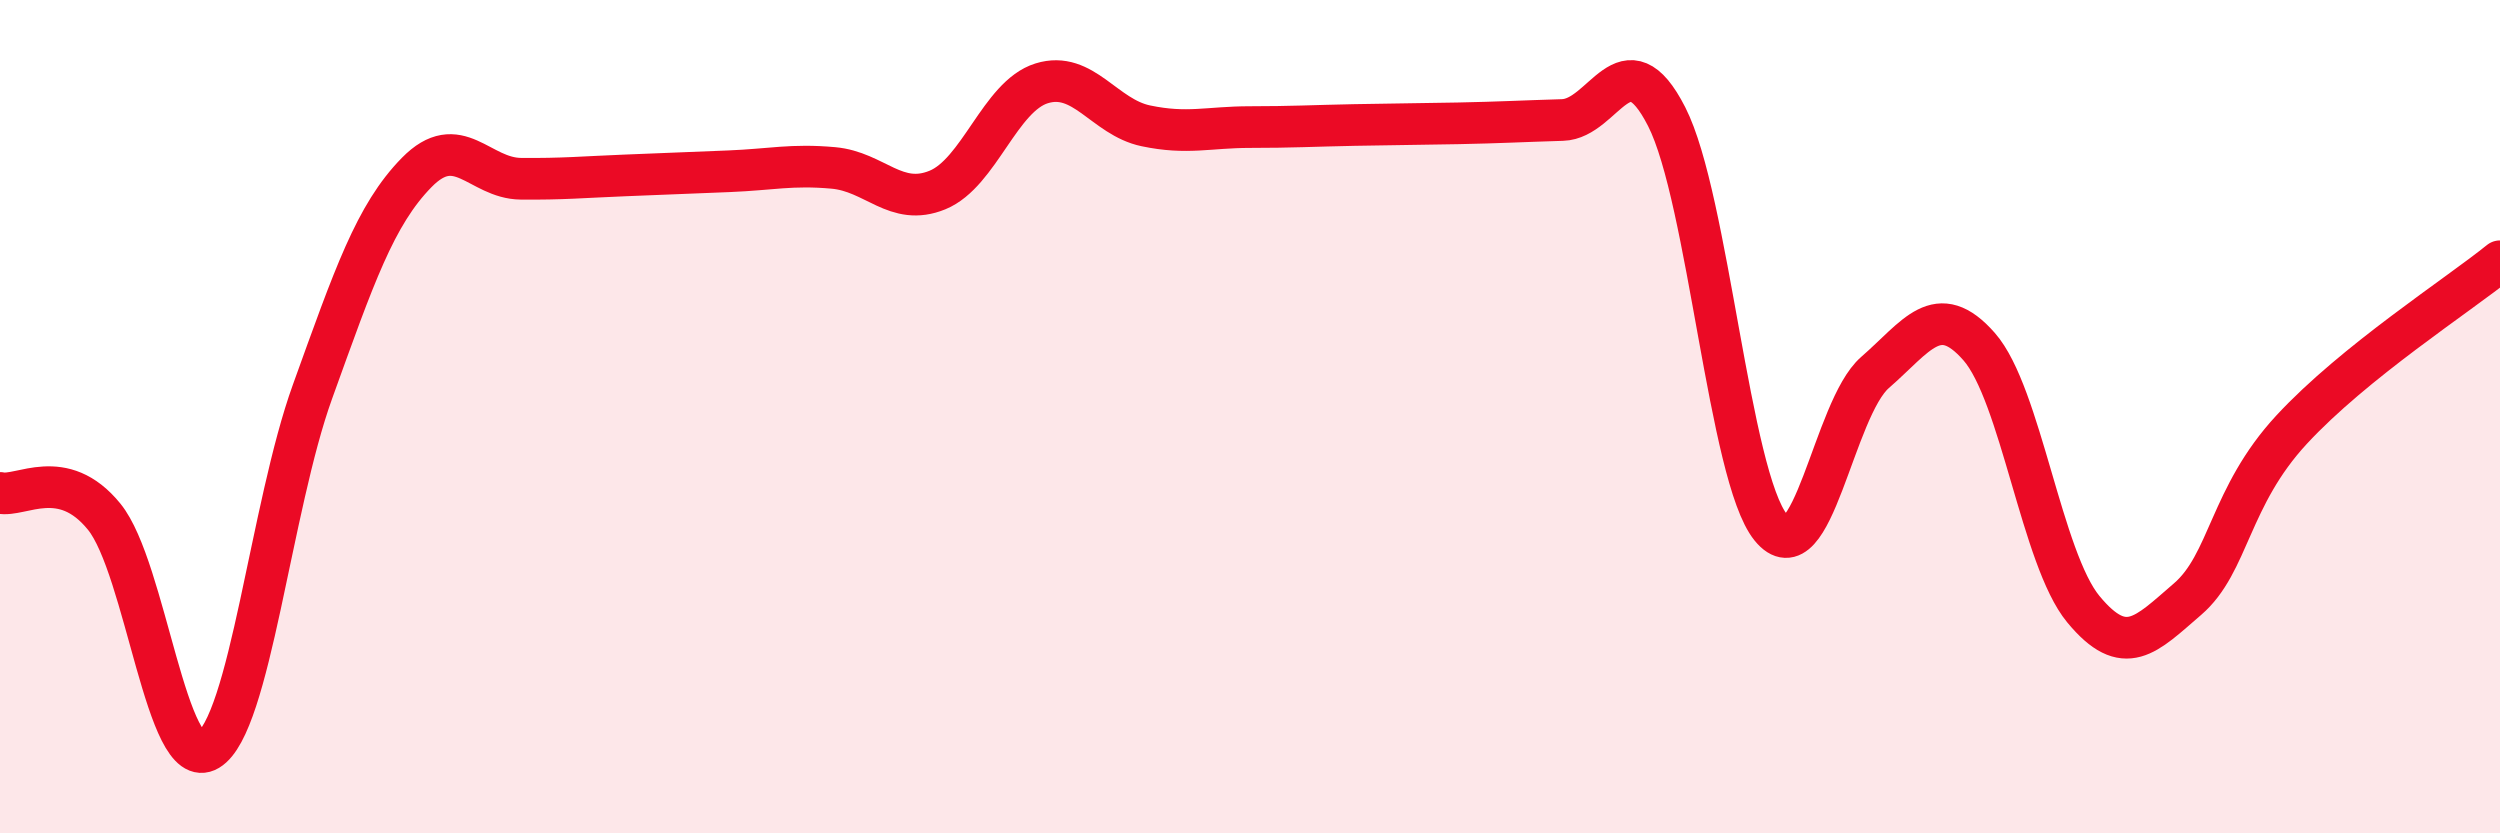
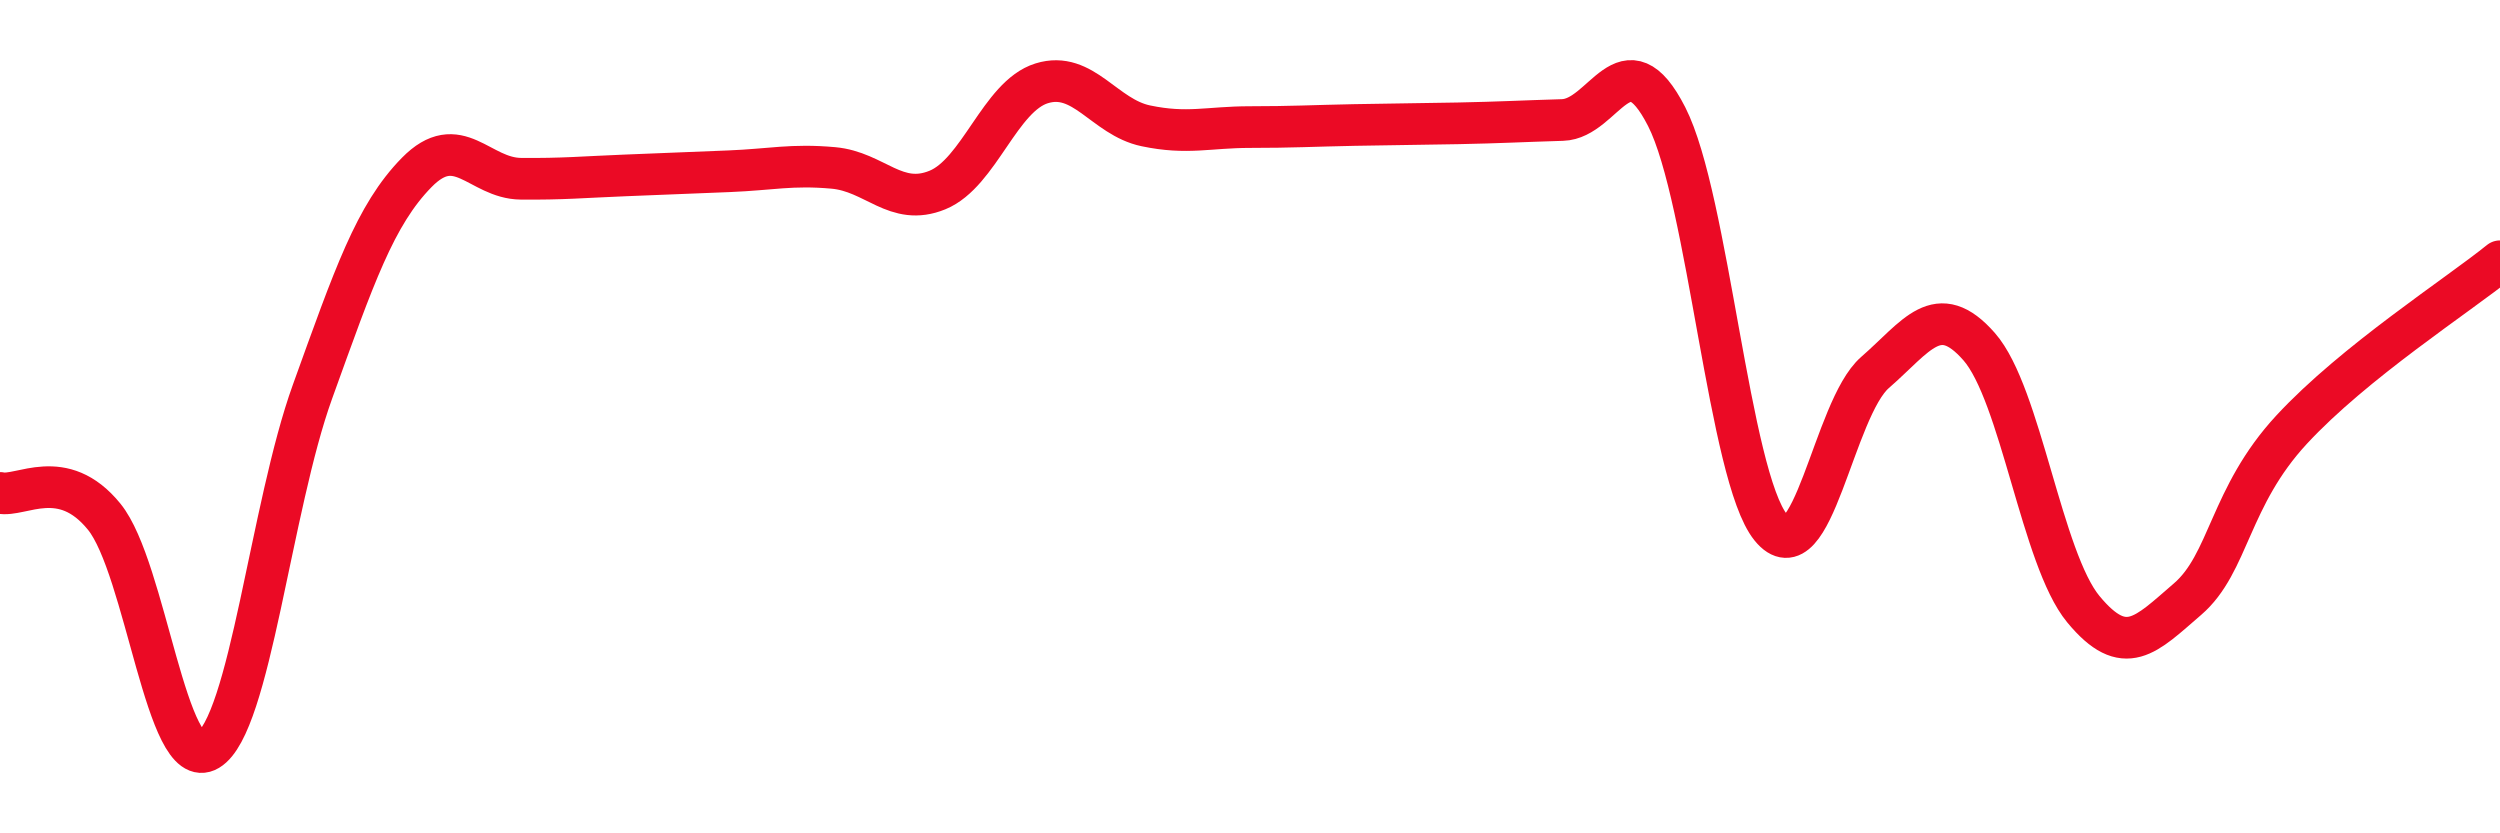
<svg xmlns="http://www.w3.org/2000/svg" width="60" height="20" viewBox="0 0 60 20">
-   <path d="M 0,11.83 C 0.5,11.94 1.5,11.17 2.5,12.4 C 3.5,13.63 4,18.6 5,18 C 6,17.4 6.5,12.17 7.5,9.4 C 8.5,6.63 9,5.16 10,4.14 C 11,3.12 11.5,4.28 12.5,4.29 C 13.5,4.3 14,4.25 15,4.21 C 16,4.17 16.5,4.15 17.5,4.11 C 18.5,4.07 19,3.94 20,4.03 C 21,4.12 21.5,4.97 22.5,4.56 C 23.5,4.15 24,2.31 25,2 C 26,1.69 26.5,2.81 27.5,3.02 C 28.5,3.23 29,3.05 30,3.05 C 31,3.05 31.5,3.02 32.5,3 C 33.5,2.98 34,2.98 35,2.96 C 36,2.94 36.5,2.91 37.5,2.88 C 38.5,2.85 39,0.84 40,2.8 C 41,4.76 41.5,11.43 42.5,12.66 C 43.5,13.89 44,9.81 45,8.94 C 46,8.07 46.5,7.18 47.5,8.32 C 48.5,9.46 49,13.41 50,14.62 C 51,15.83 51.5,15.24 52.5,14.38 C 53.5,13.52 53.5,11.93 55,10.31 C 56.5,8.69 59,7.08 60,6.27L60 20L0 20Z" fill="#EB0A25" opacity="0.1" stroke-linecap="round" stroke-linejoin="round" />
  <path d="M 0,11.83 C 0.5,11.94 1.5,11.17 2.5,12.4 C 3.5,13.63 4,18.6 5,18 C 6,17.4 6.5,12.17 7.5,9.4 C 8.5,6.63 9,5.16 10,4.14 C 11,3.12 11.5,4.28 12.5,4.29 C 13.5,4.3 14,4.25 15,4.21 C 16,4.17 16.5,4.15 17.5,4.11 C 18.5,4.07 19,3.94 20,4.03 C 21,4.12 21.5,4.97 22.5,4.56 C 23.5,4.15 24,2.31 25,2 C 26,1.69 26.5,2.81 27.5,3.02 C 28.5,3.23 29,3.05 30,3.05 C 31,3.05 31.5,3.02 32.5,3 C 33.5,2.98 34,2.98 35,2.96 C 36,2.94 36.5,2.91 37.5,2.88 C 38.5,2.85 39,0.84 40,2.8 C 41,4.76 41.5,11.43 42.5,12.66 C 43.5,13.89 44,9.81 45,8.94 C 46,8.07 46.5,7.18 47.5,8.32 C 48.5,9.46 49,13.41 50,14.62 C 51,15.83 51.5,15.24 52.5,14.38 C 53.5,13.52 53.5,11.93 55,10.31 C 56.5,8.69 59,7.08 60,6.27" stroke="#EB0A25" stroke-width="1" fill="none" stroke-linecap="round" stroke-linejoin="round" />
</svg>